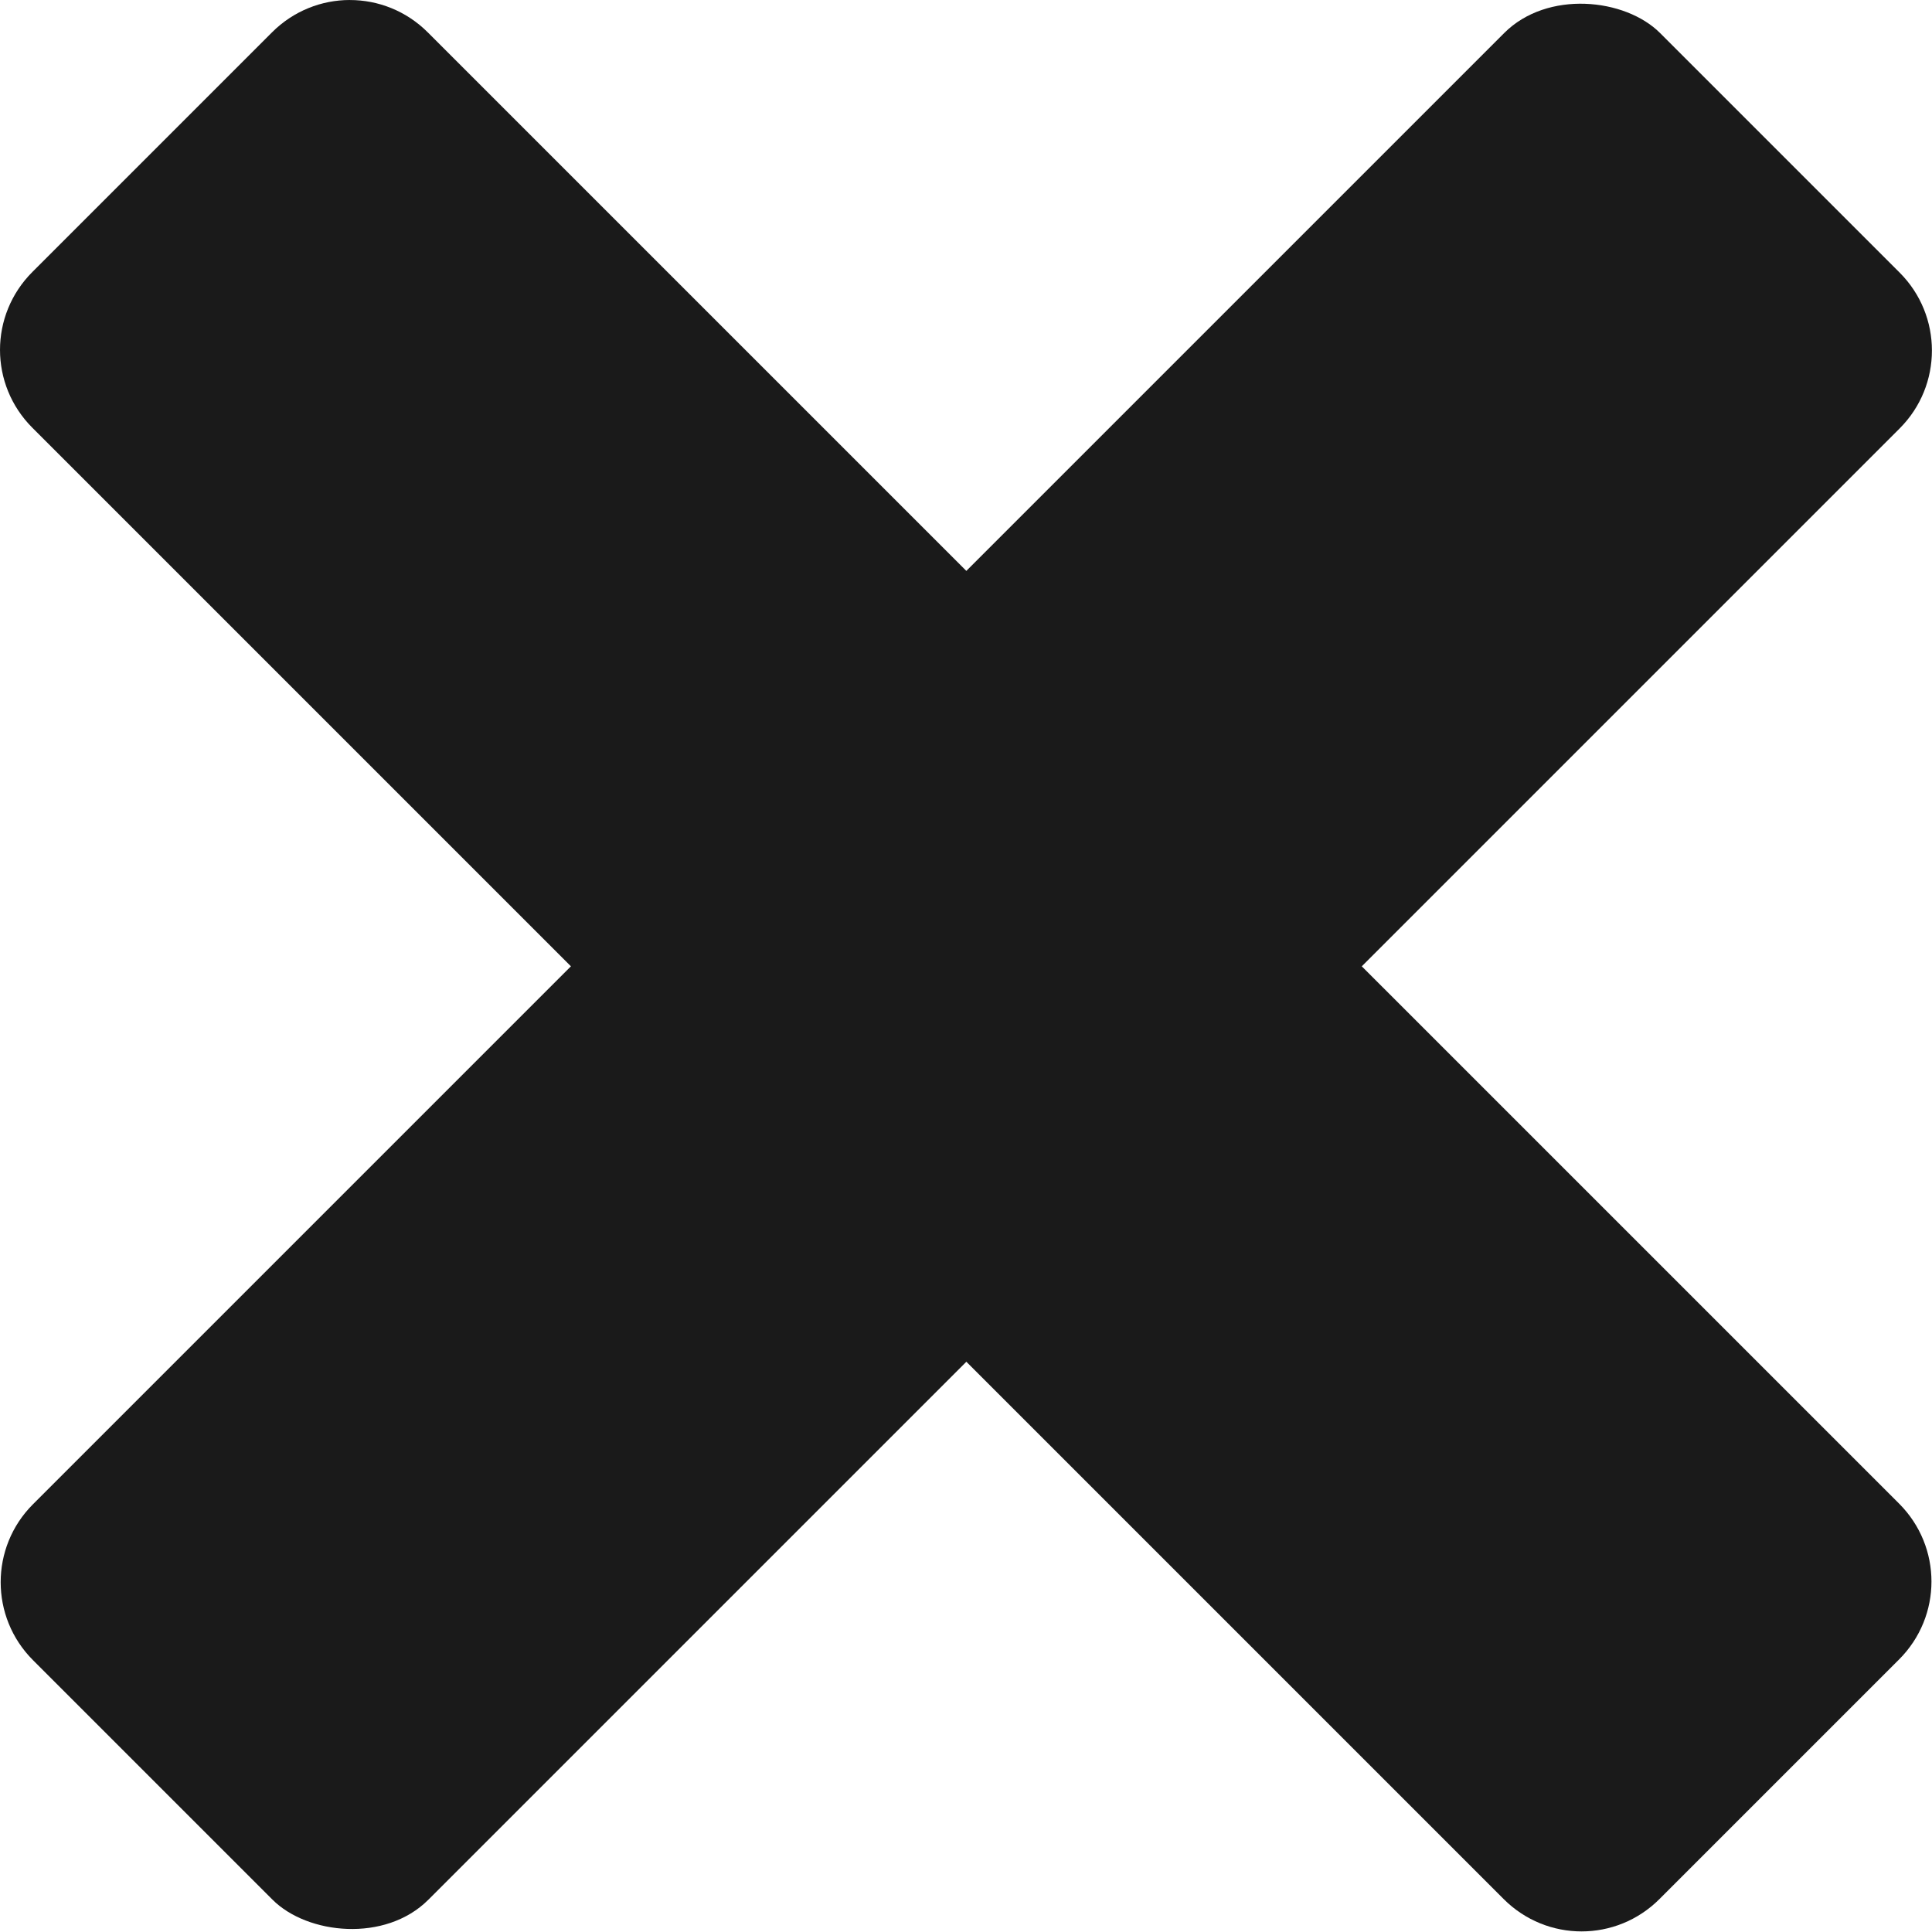
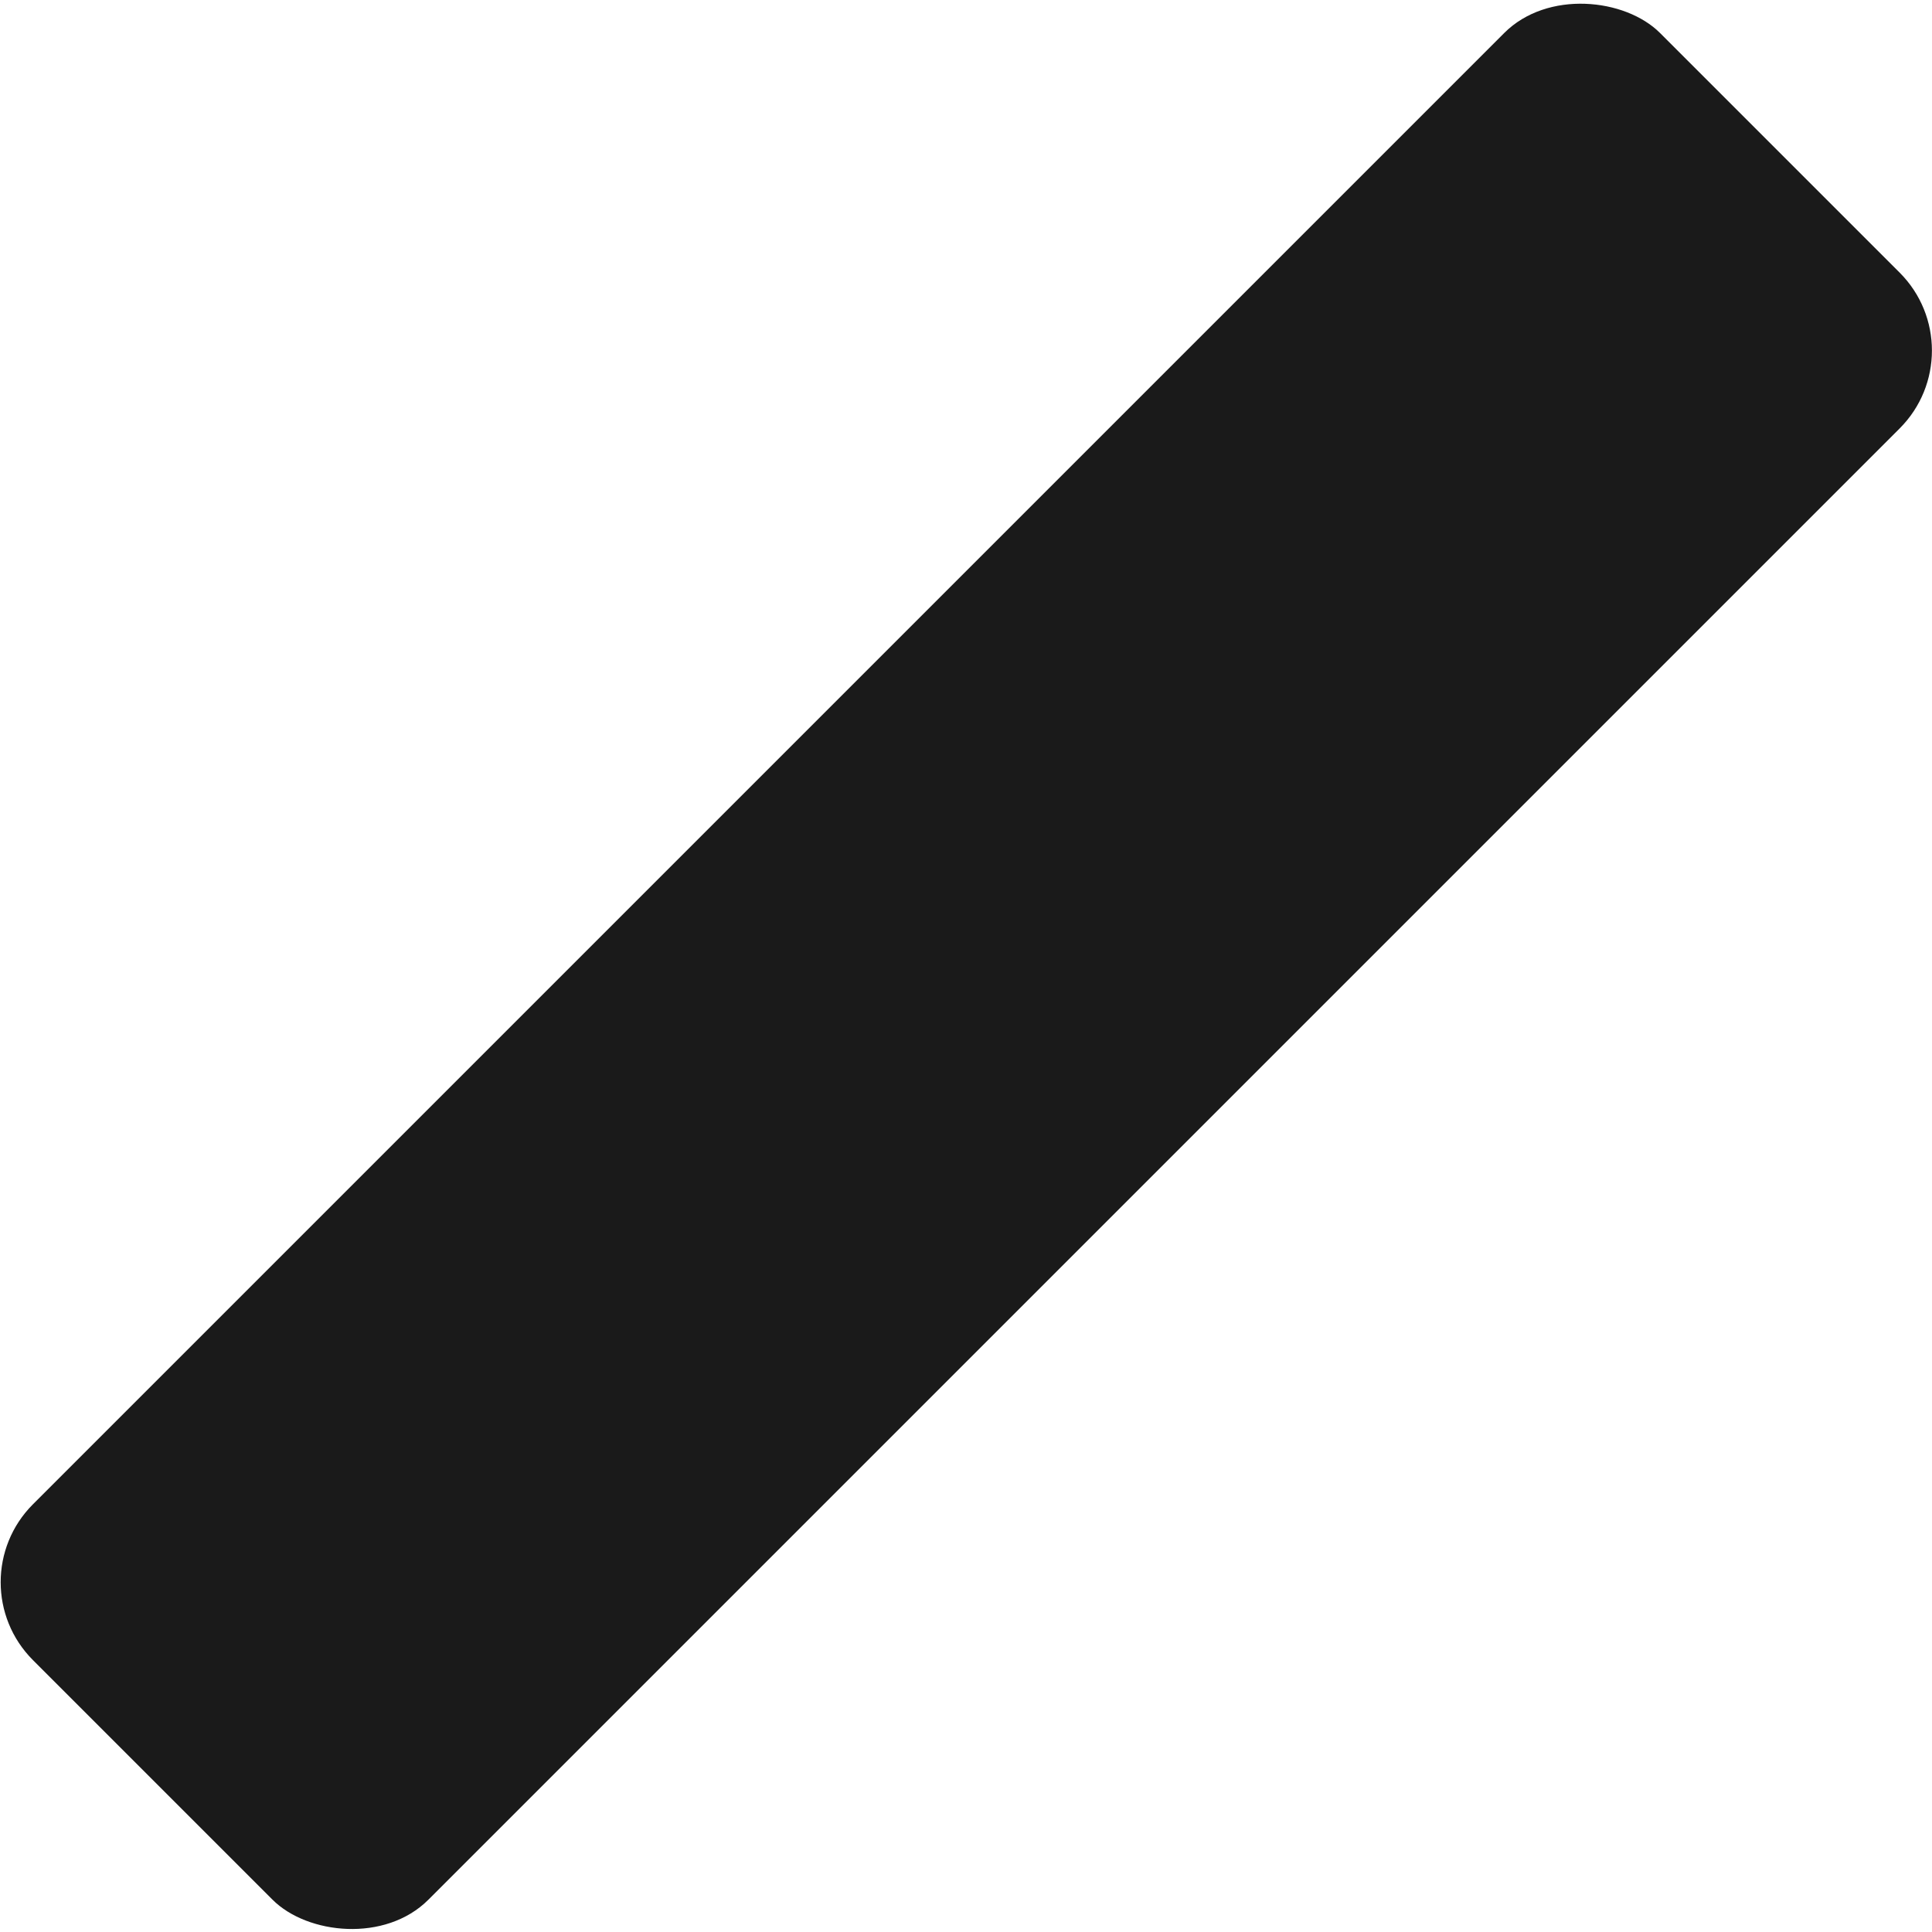
<svg xmlns="http://www.w3.org/2000/svg" width="77.946mm" height="77.949mm" viewBox="0 0 77.946 77.949" version="1.1" id="svg1">
  <defs id="defs1" />
  <g id="layer1" transform="translate(-59.662,-23.955)">
    <rect style="fill:#1a1a1a;stroke-width:0.265" id="rect1" width="92.836" height="22.562" x="-21.171" y="102.98" ry="4.446" transform="rotate(-45)" />
-     <path id="rect1-3" style="fill:#1a1a1a;stroke-width:0.265" d="m 73.778,23.955 c -1.137,0 -2.273,0.436 -3.143,1.306 l -9.666,9.666 c -1.742,1.742 -1.742,4.546 0,6.287 l 59.357,59.357 c 1.742,1.742 4.546,1.742 6.288,0 l 9.666,-9.666 c 1.742,-1.742 1.742,-4.546 0,-6.288 L 76.922,25.262 c -0.871,-0.871 -2.007,-1.306 -3.144,-1.306 z" />
  </g>
</svg>